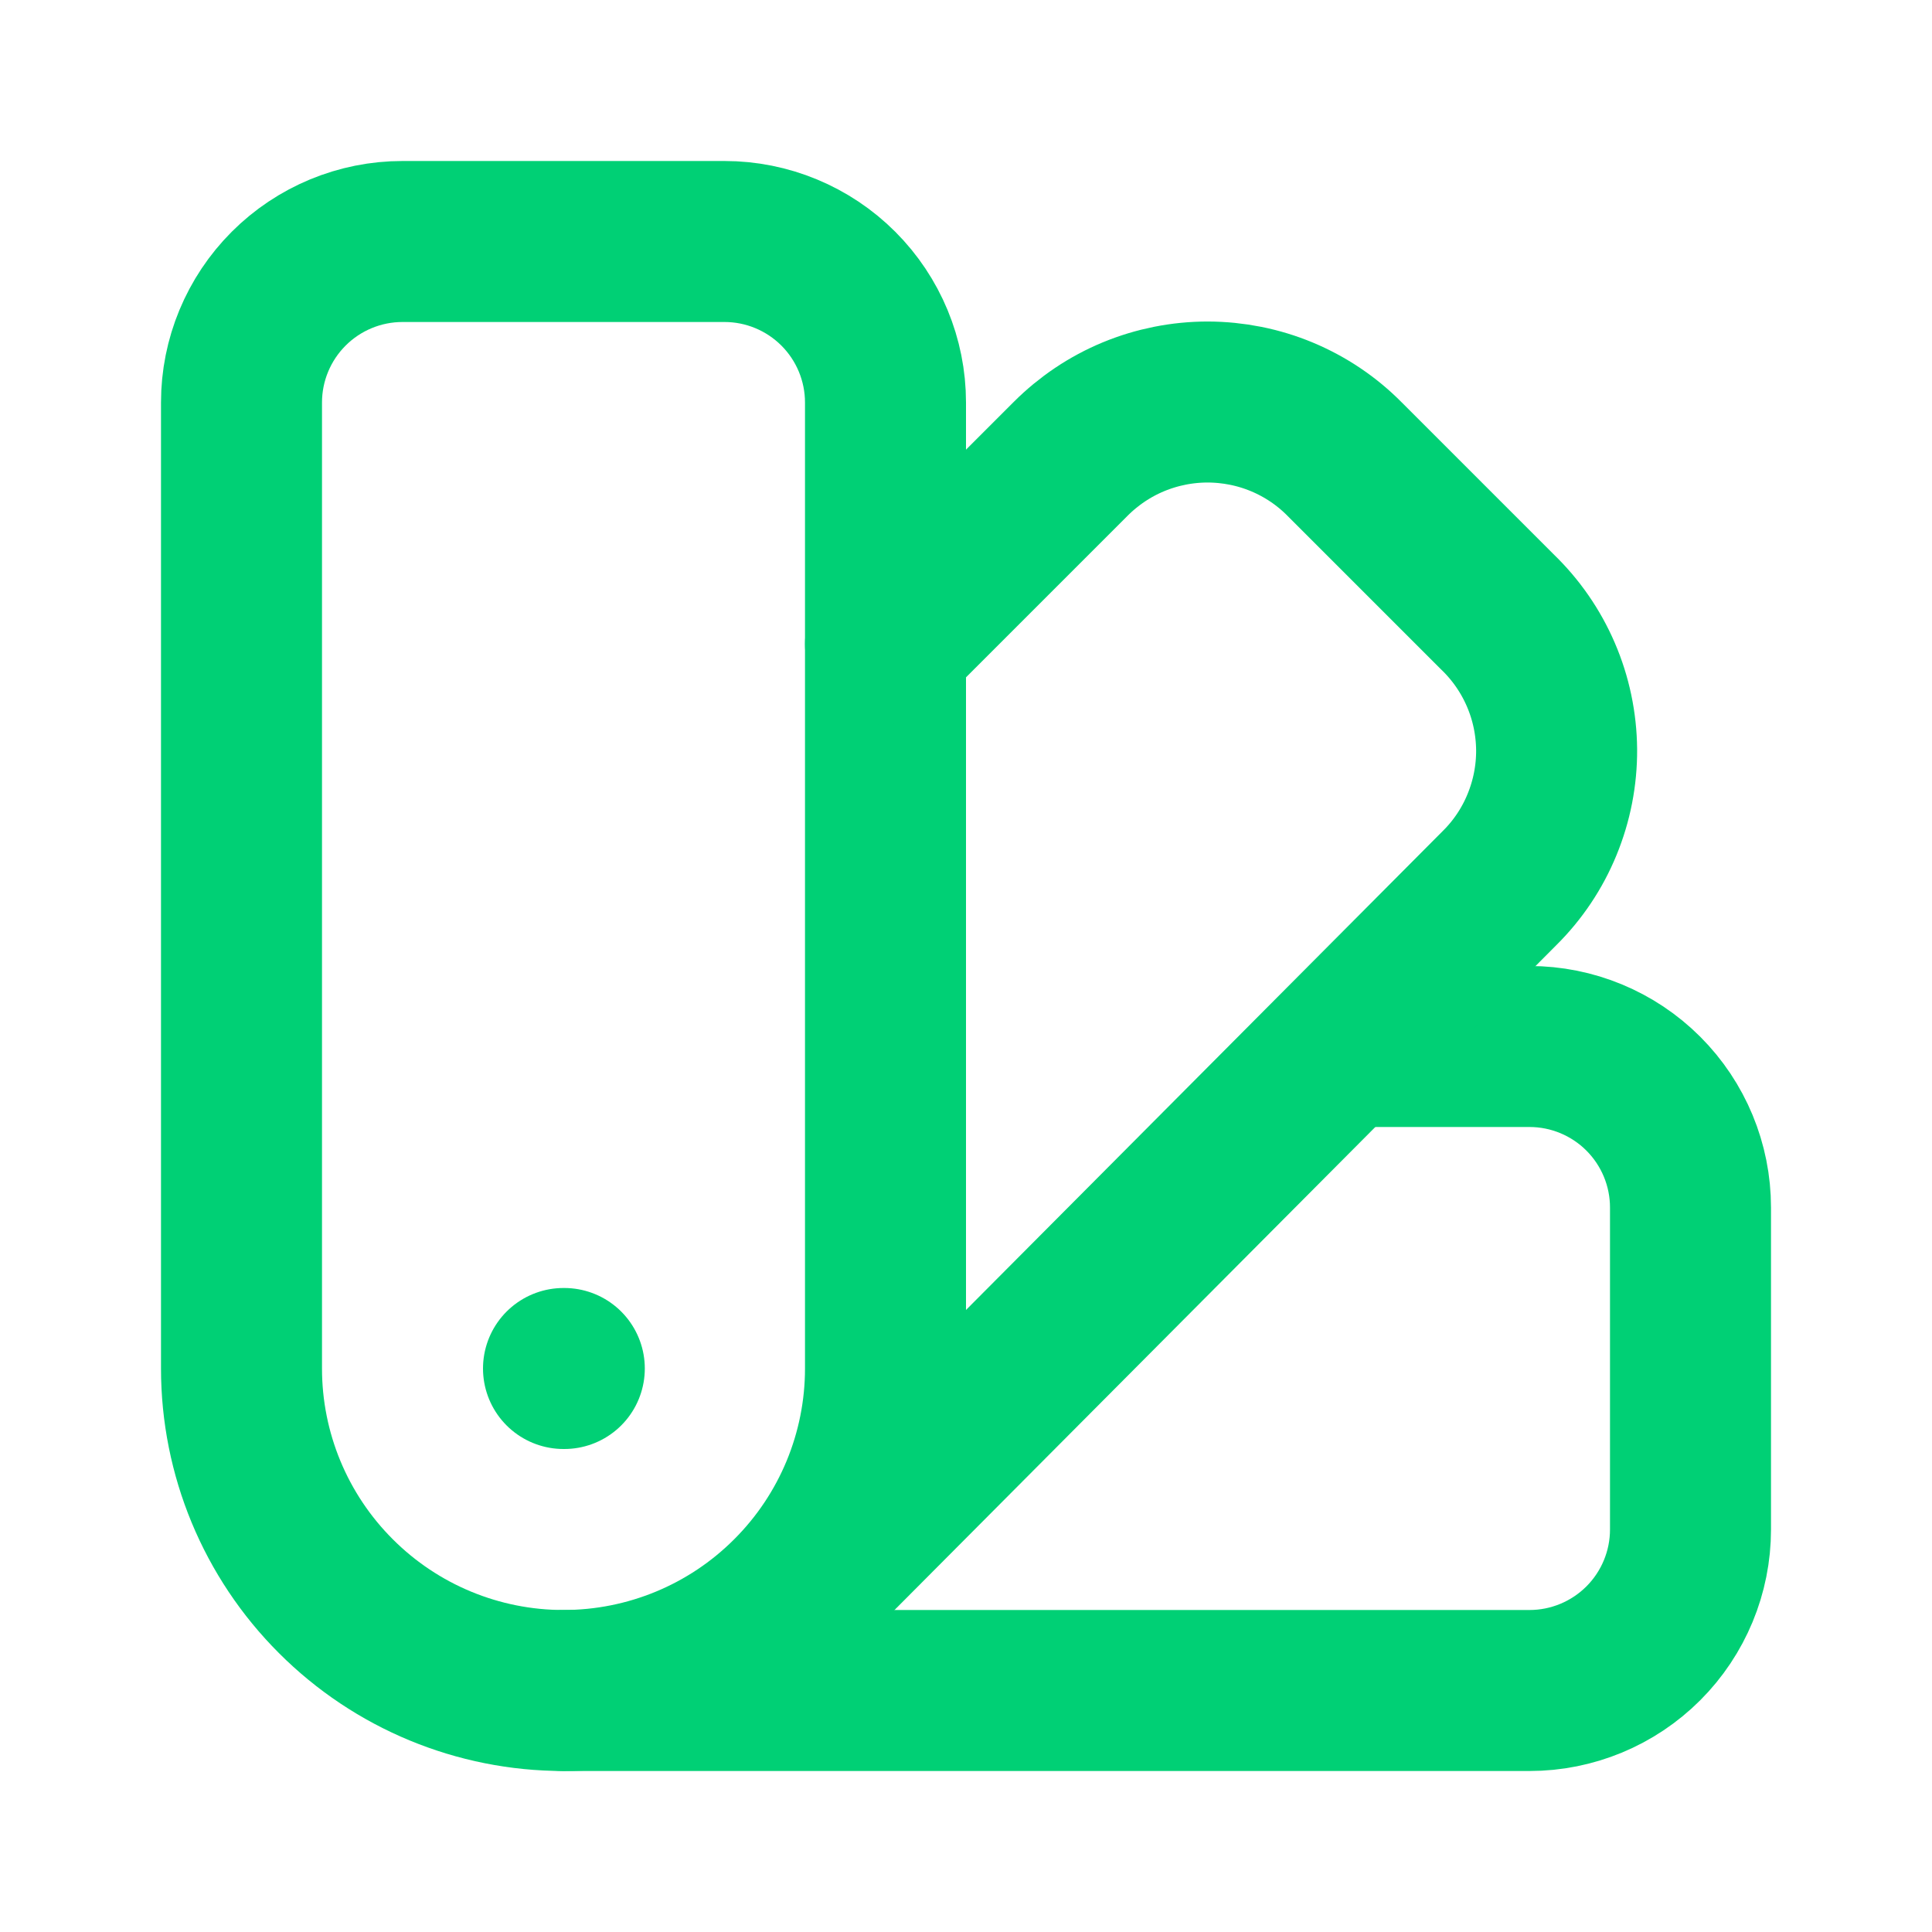
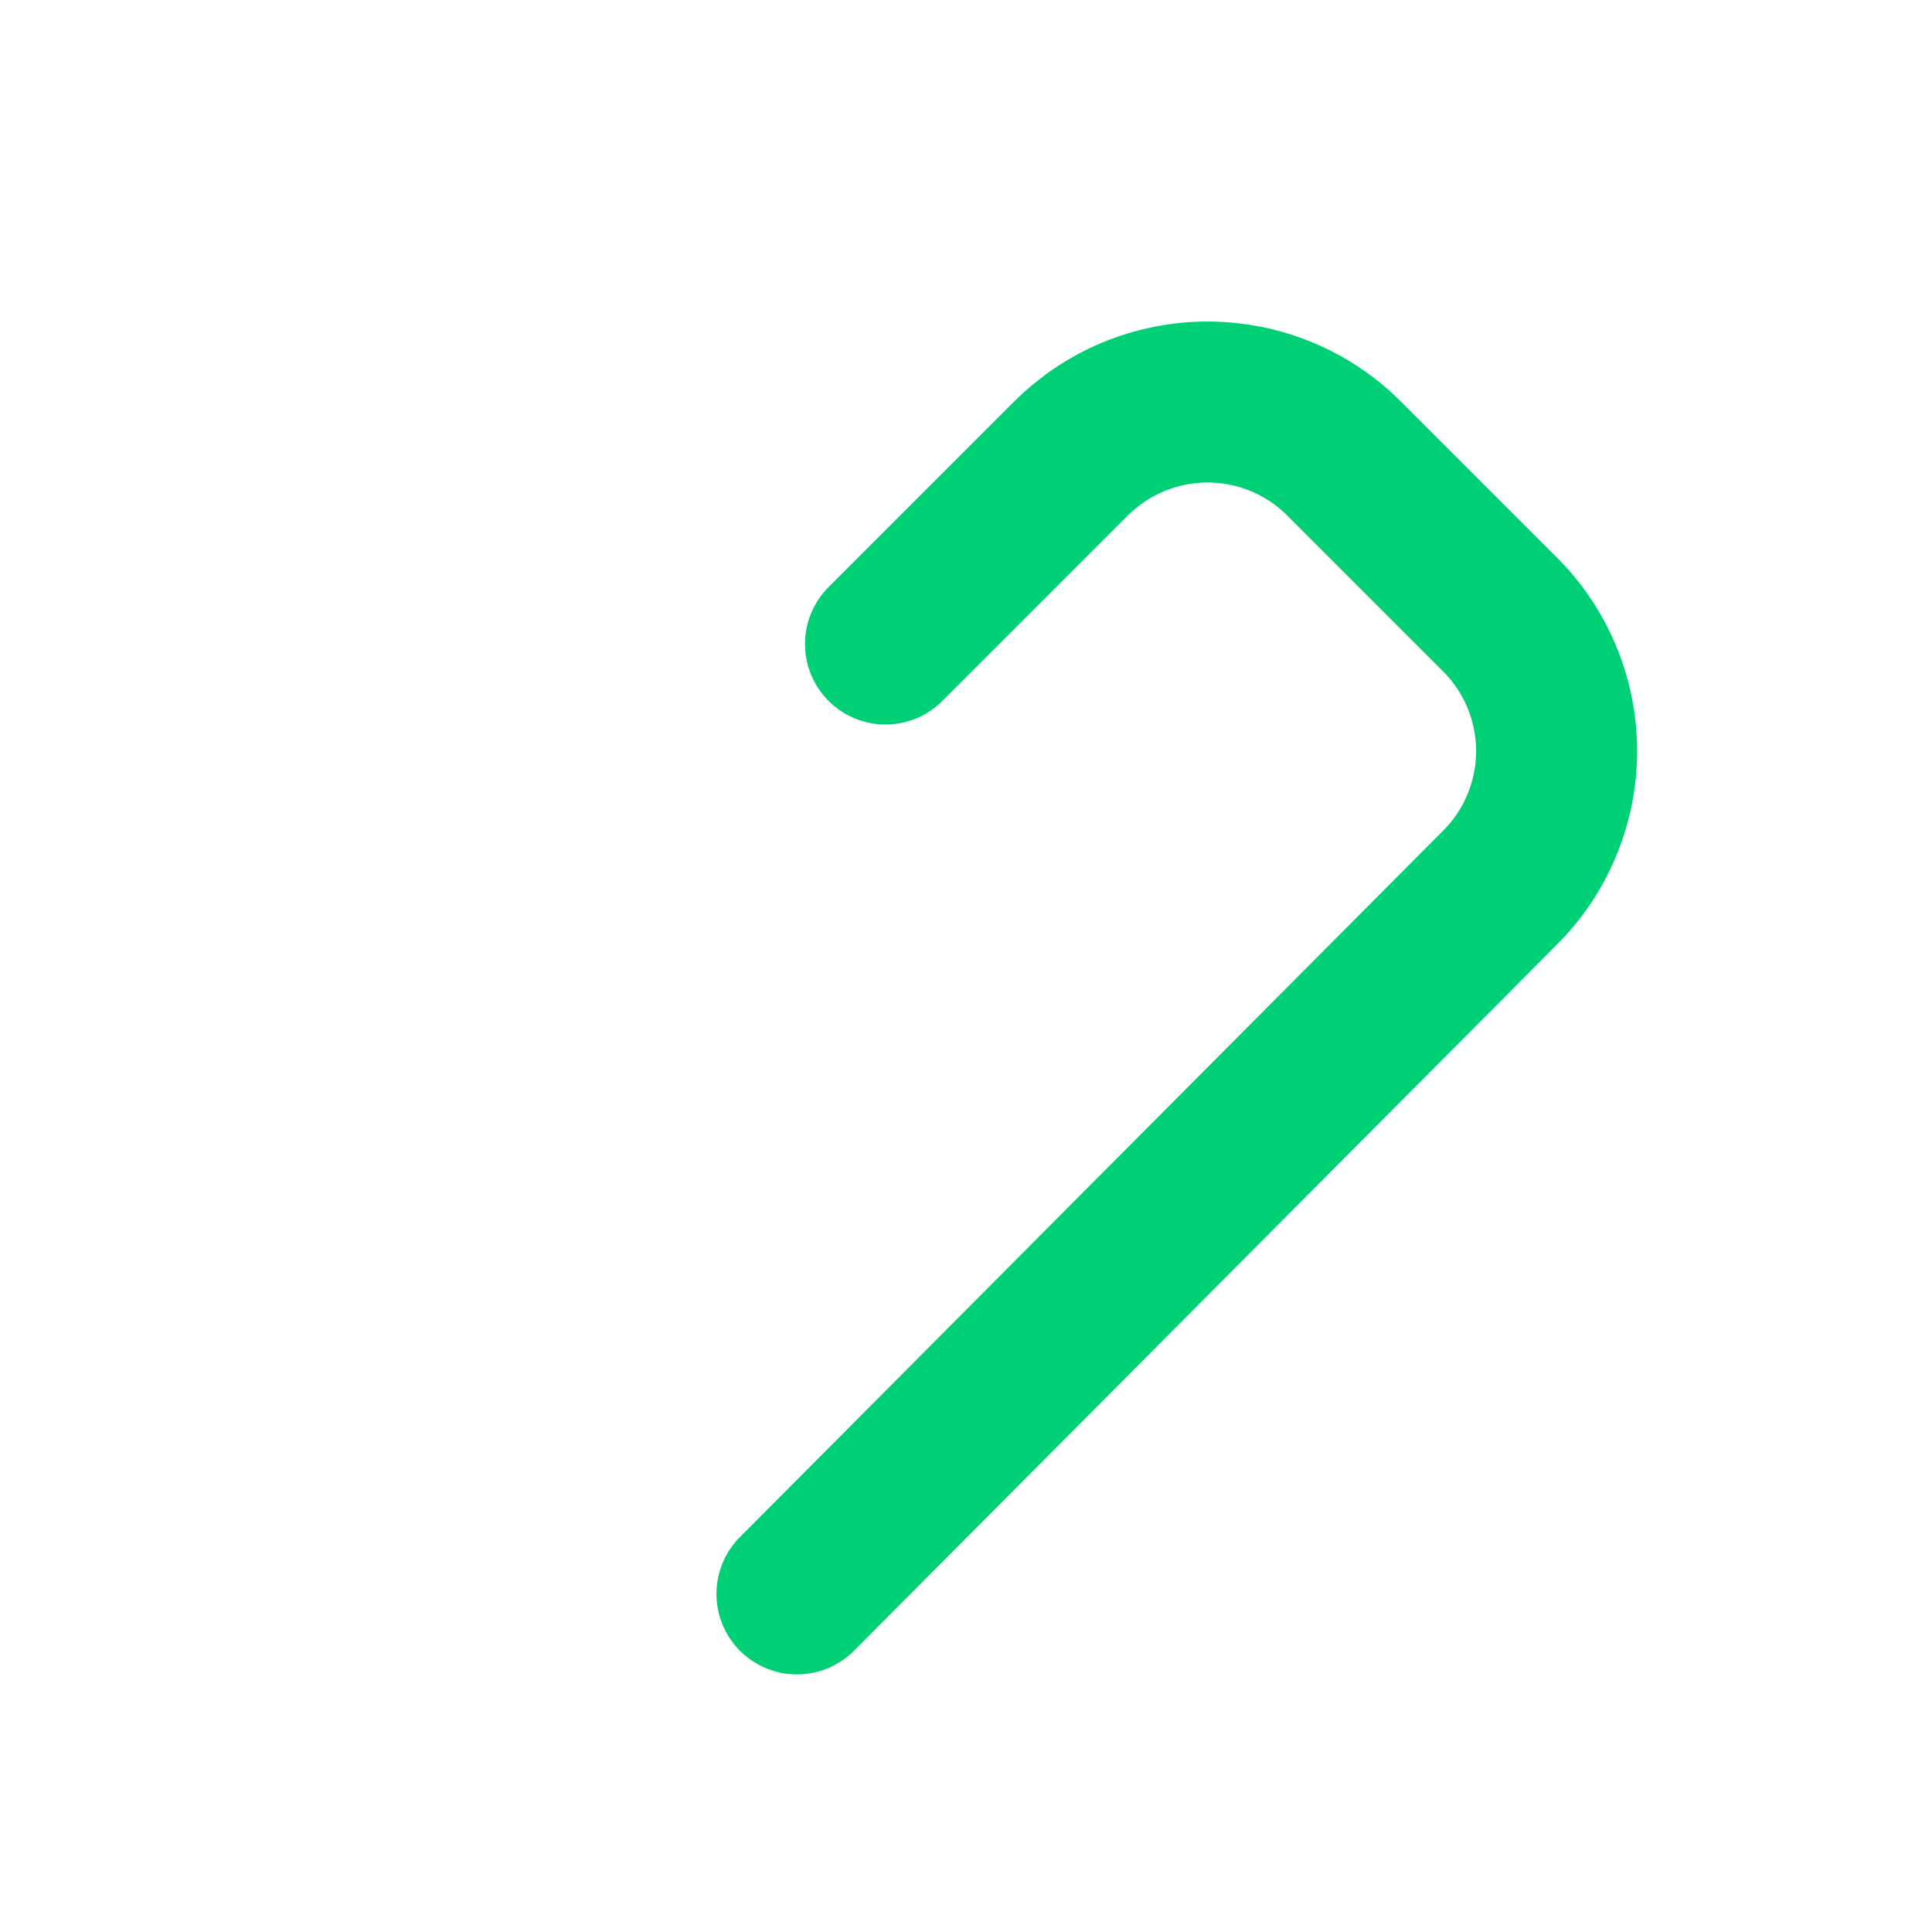
<svg xmlns="http://www.w3.org/2000/svg" width="24" height="24" viewBox="0 0 24 24" fill="none">
-   <path d="M11 17C11 18.061 10.579 19.078 9.828 19.828C9.078 20.579 8.061 21 7 21C5.939 21 4.922 20.579 4.172 19.828C3.421 19.078 3 18.061 3 17V5C3 4.47 3.211 3.961 3.586 3.586C3.961 3.211 4.47 3 5 3H9C9.53 3 10.039 3.211 10.414 3.586C10.789 3.961 11 4.47 11 5V17Z" stroke="#00D075" stroke-width="2" stroke-linecap="round" stroke-linejoin="round" />
-   <path d="M16.7 13H19C19.53 13 20.039 13.211 20.414 13.586C20.789 13.961 21 14.47 21 15V19C21 19.53 20.789 20.039 20.414 20.414C20.039 20.789 19.53 21 19 21H7" stroke="#00D075" stroke-width="2" stroke-linecap="round" stroke-linejoin="round" />
-   <path d="M7 17H7.01" stroke="#00D075" stroke-width="2" stroke-linecap="round" stroke-linejoin="round" />
  <path d="M11 8L13.3 5.7C13.524 5.476 13.789 5.298 14.081 5.177C14.374 5.056 14.687 4.994 15.003 4.994C15.32 4.995 15.633 5.057 15.925 5.179C16.217 5.301 16.482 5.479 16.704 5.704L18.6 7.6C18.831 7.822 19.015 8.088 19.141 8.381C19.268 8.675 19.334 8.992 19.337 9.312C19.339 9.632 19.277 9.949 19.155 10.245C19.034 10.54 18.854 10.809 18.626 11.034L9.9 19.8" stroke="#00D075" stroke-width="2" stroke-linecap="round" stroke-linejoin="round" />
</svg>